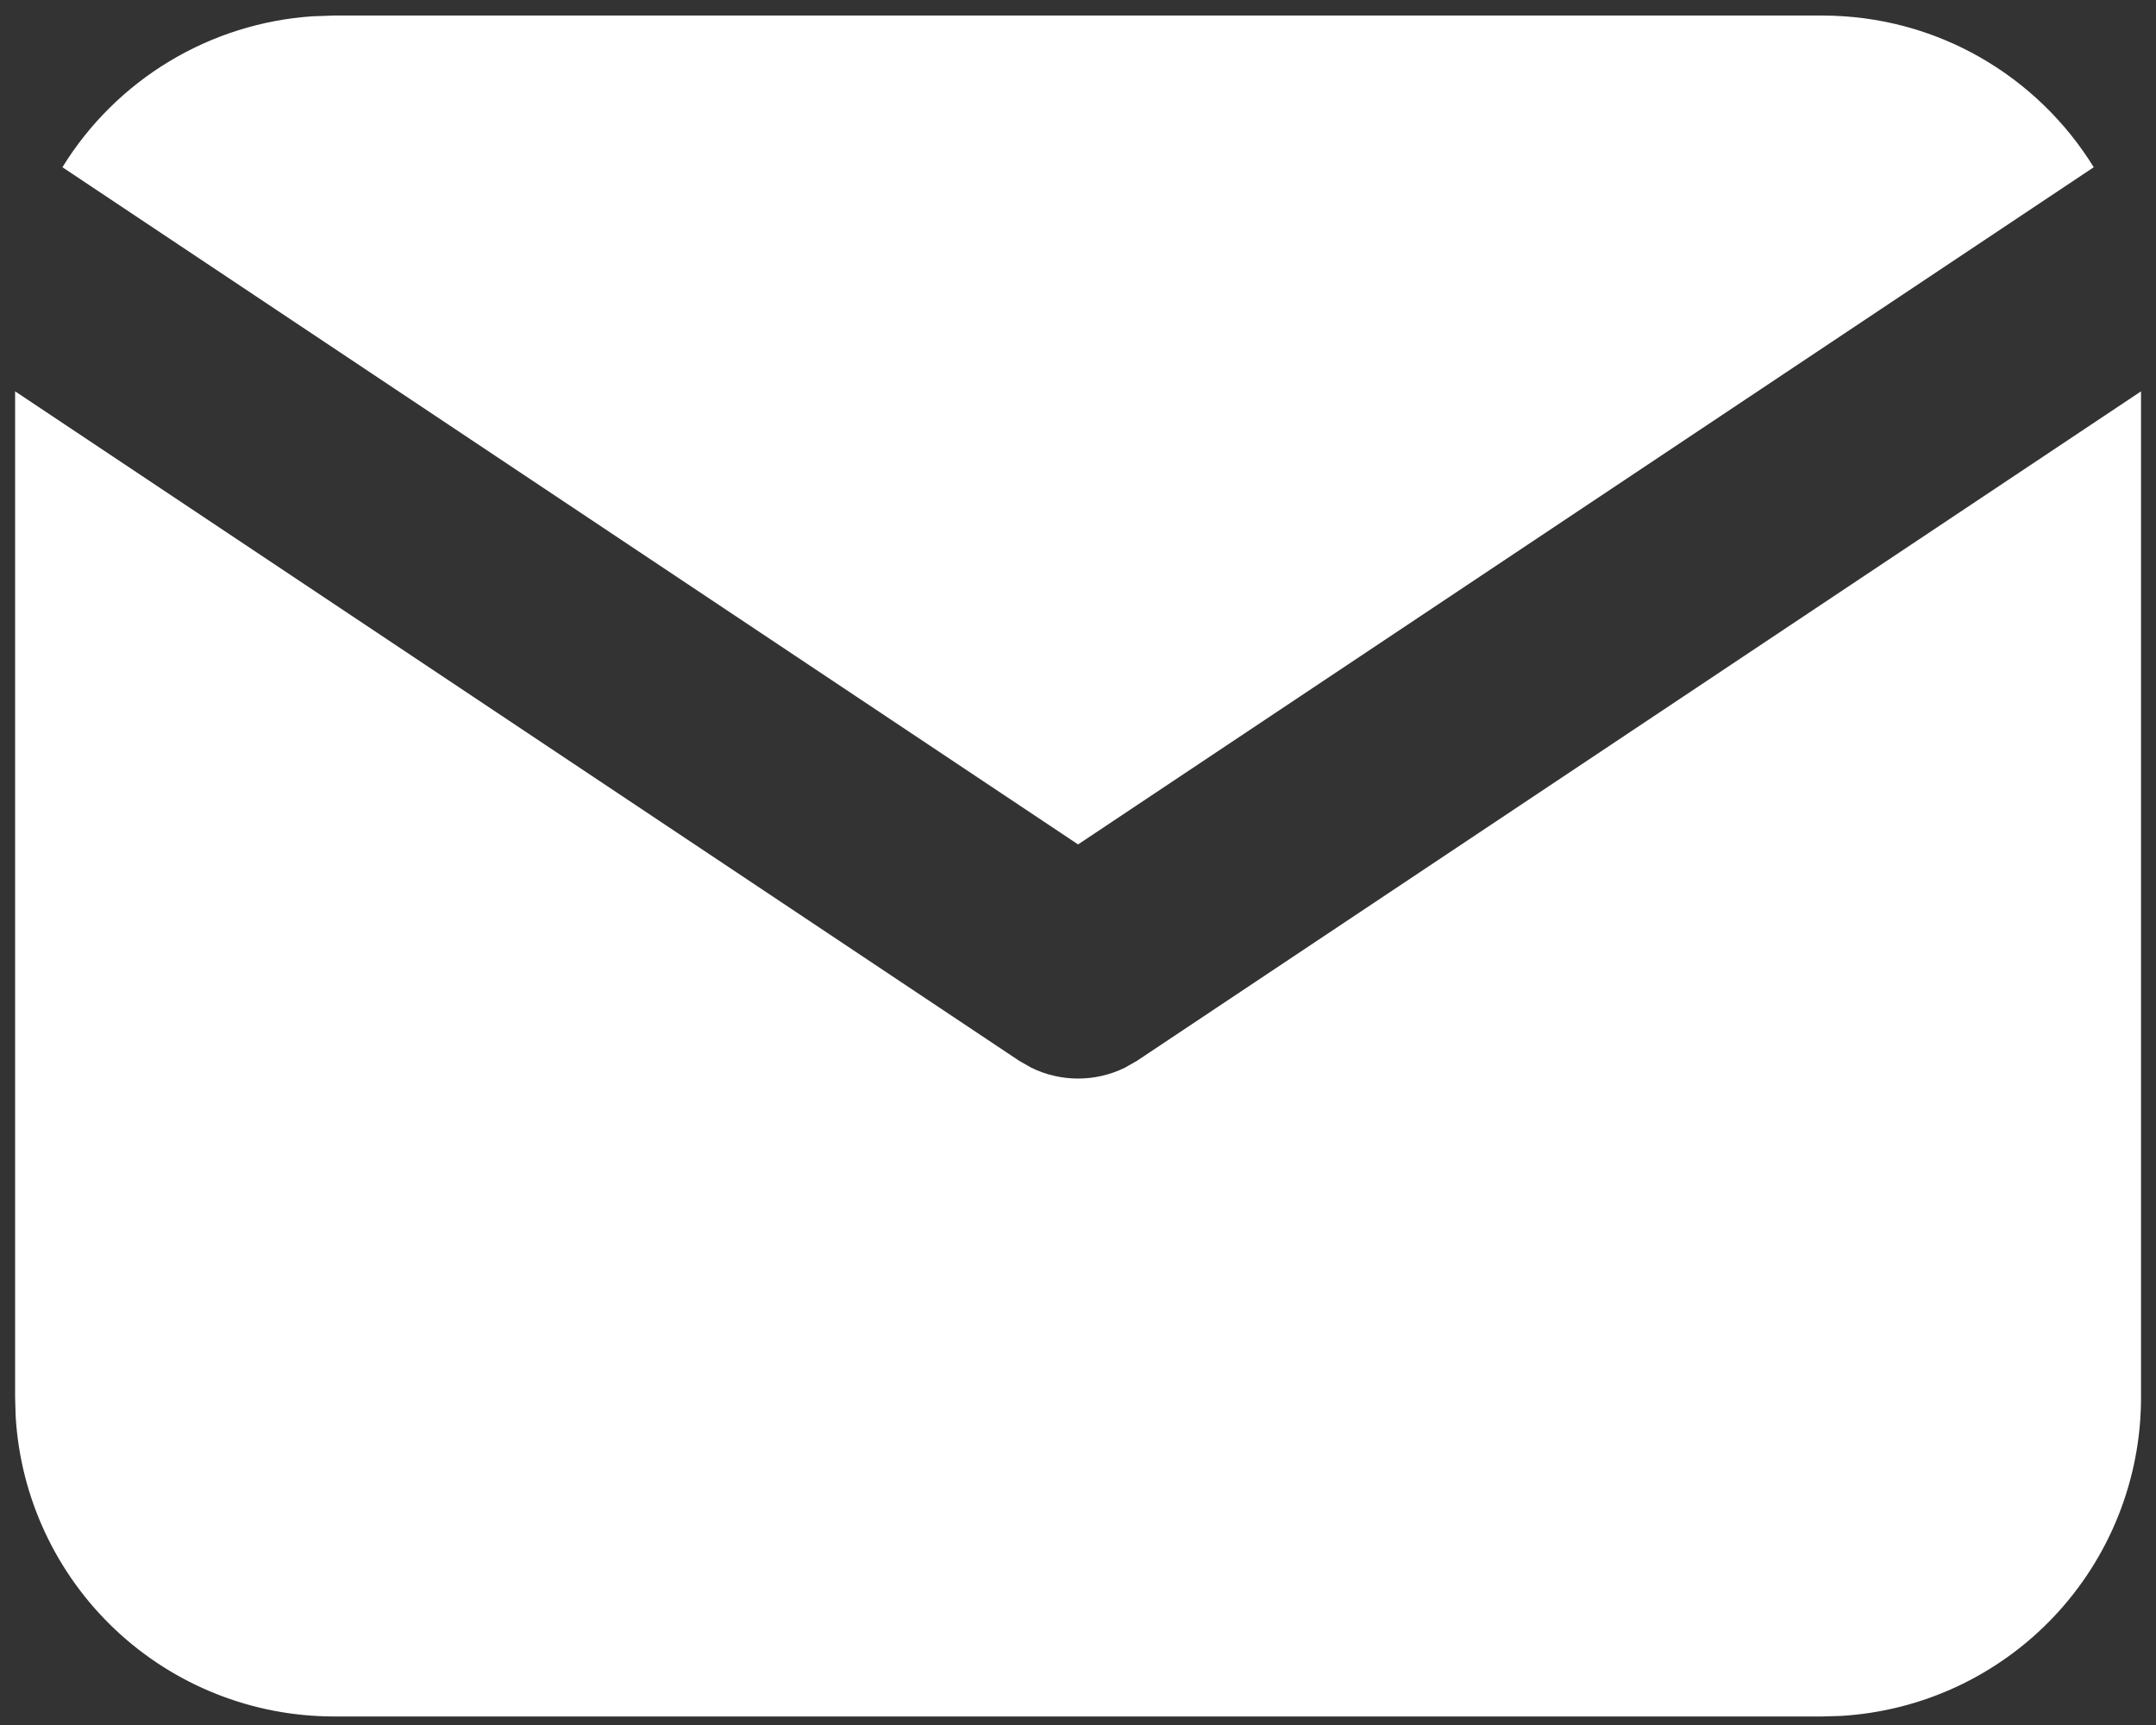
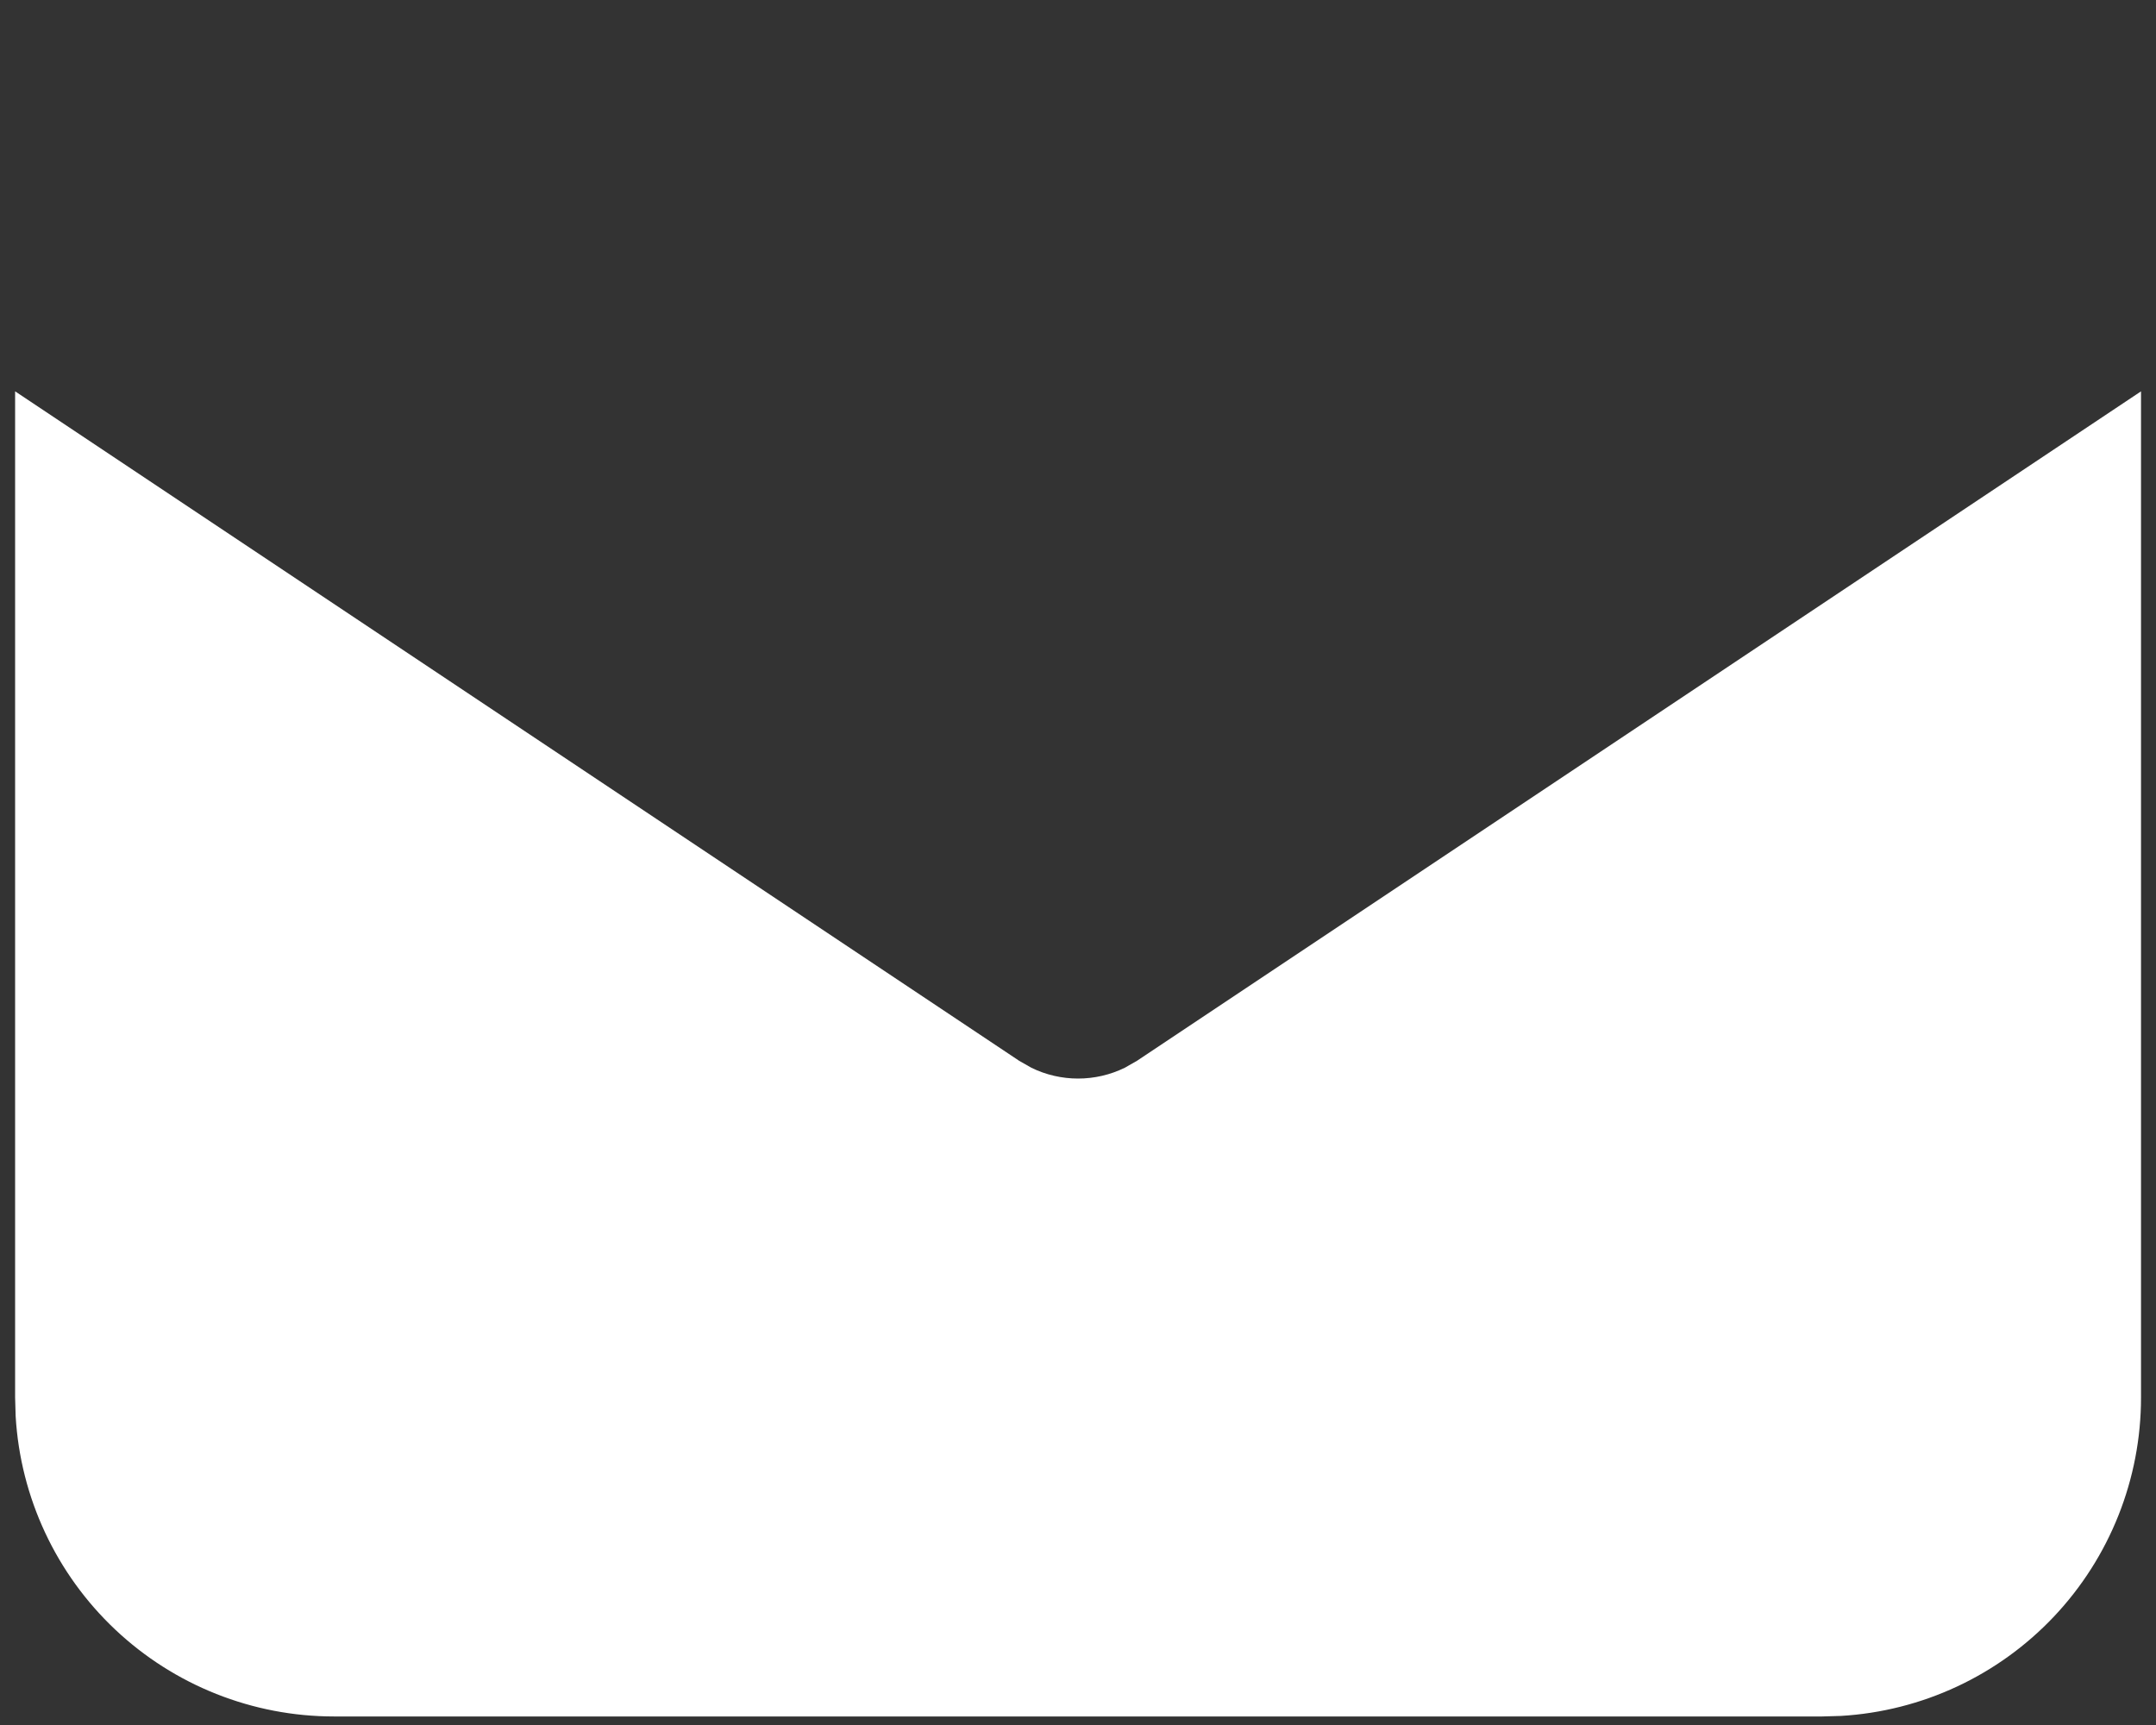
<svg xmlns="http://www.w3.org/2000/svg" width="100" height="80" viewBox="0 0 100 80" fill="none">
  <rect x="0" y="0" width="100" height="80" fill="#333333" stroke="none" />
  <path d="M99.305 18.149V64.813C99.306 68.586 97.864 72.216 95.276 74.961C92.688 77.706 89.149 79.358 85.383 79.579L84.515 79.604H15.492C11.719 79.604 8.089 78.163 5.344 75.575C2.599 72.987 0.947 69.447 0.726 65.681L0.701 64.813V18.149L47.267 49.194L47.839 49.52C48.513 49.849 49.253 50.02 50.003 50.02C50.754 50.02 51.494 49.849 52.168 49.52L52.74 49.194L99.305 18.149Z" fill="white" />
-   <path d="M84.515 0.721C89.839 0.721 94.508 3.531 97.112 7.756L50.003 39.162L2.895 7.756C4.131 5.749 5.83 4.066 7.849 2.848C9.868 1.63 12.148 0.913 14.501 0.755L15.492 0.721H84.515Z" fill="white" />
</svg>